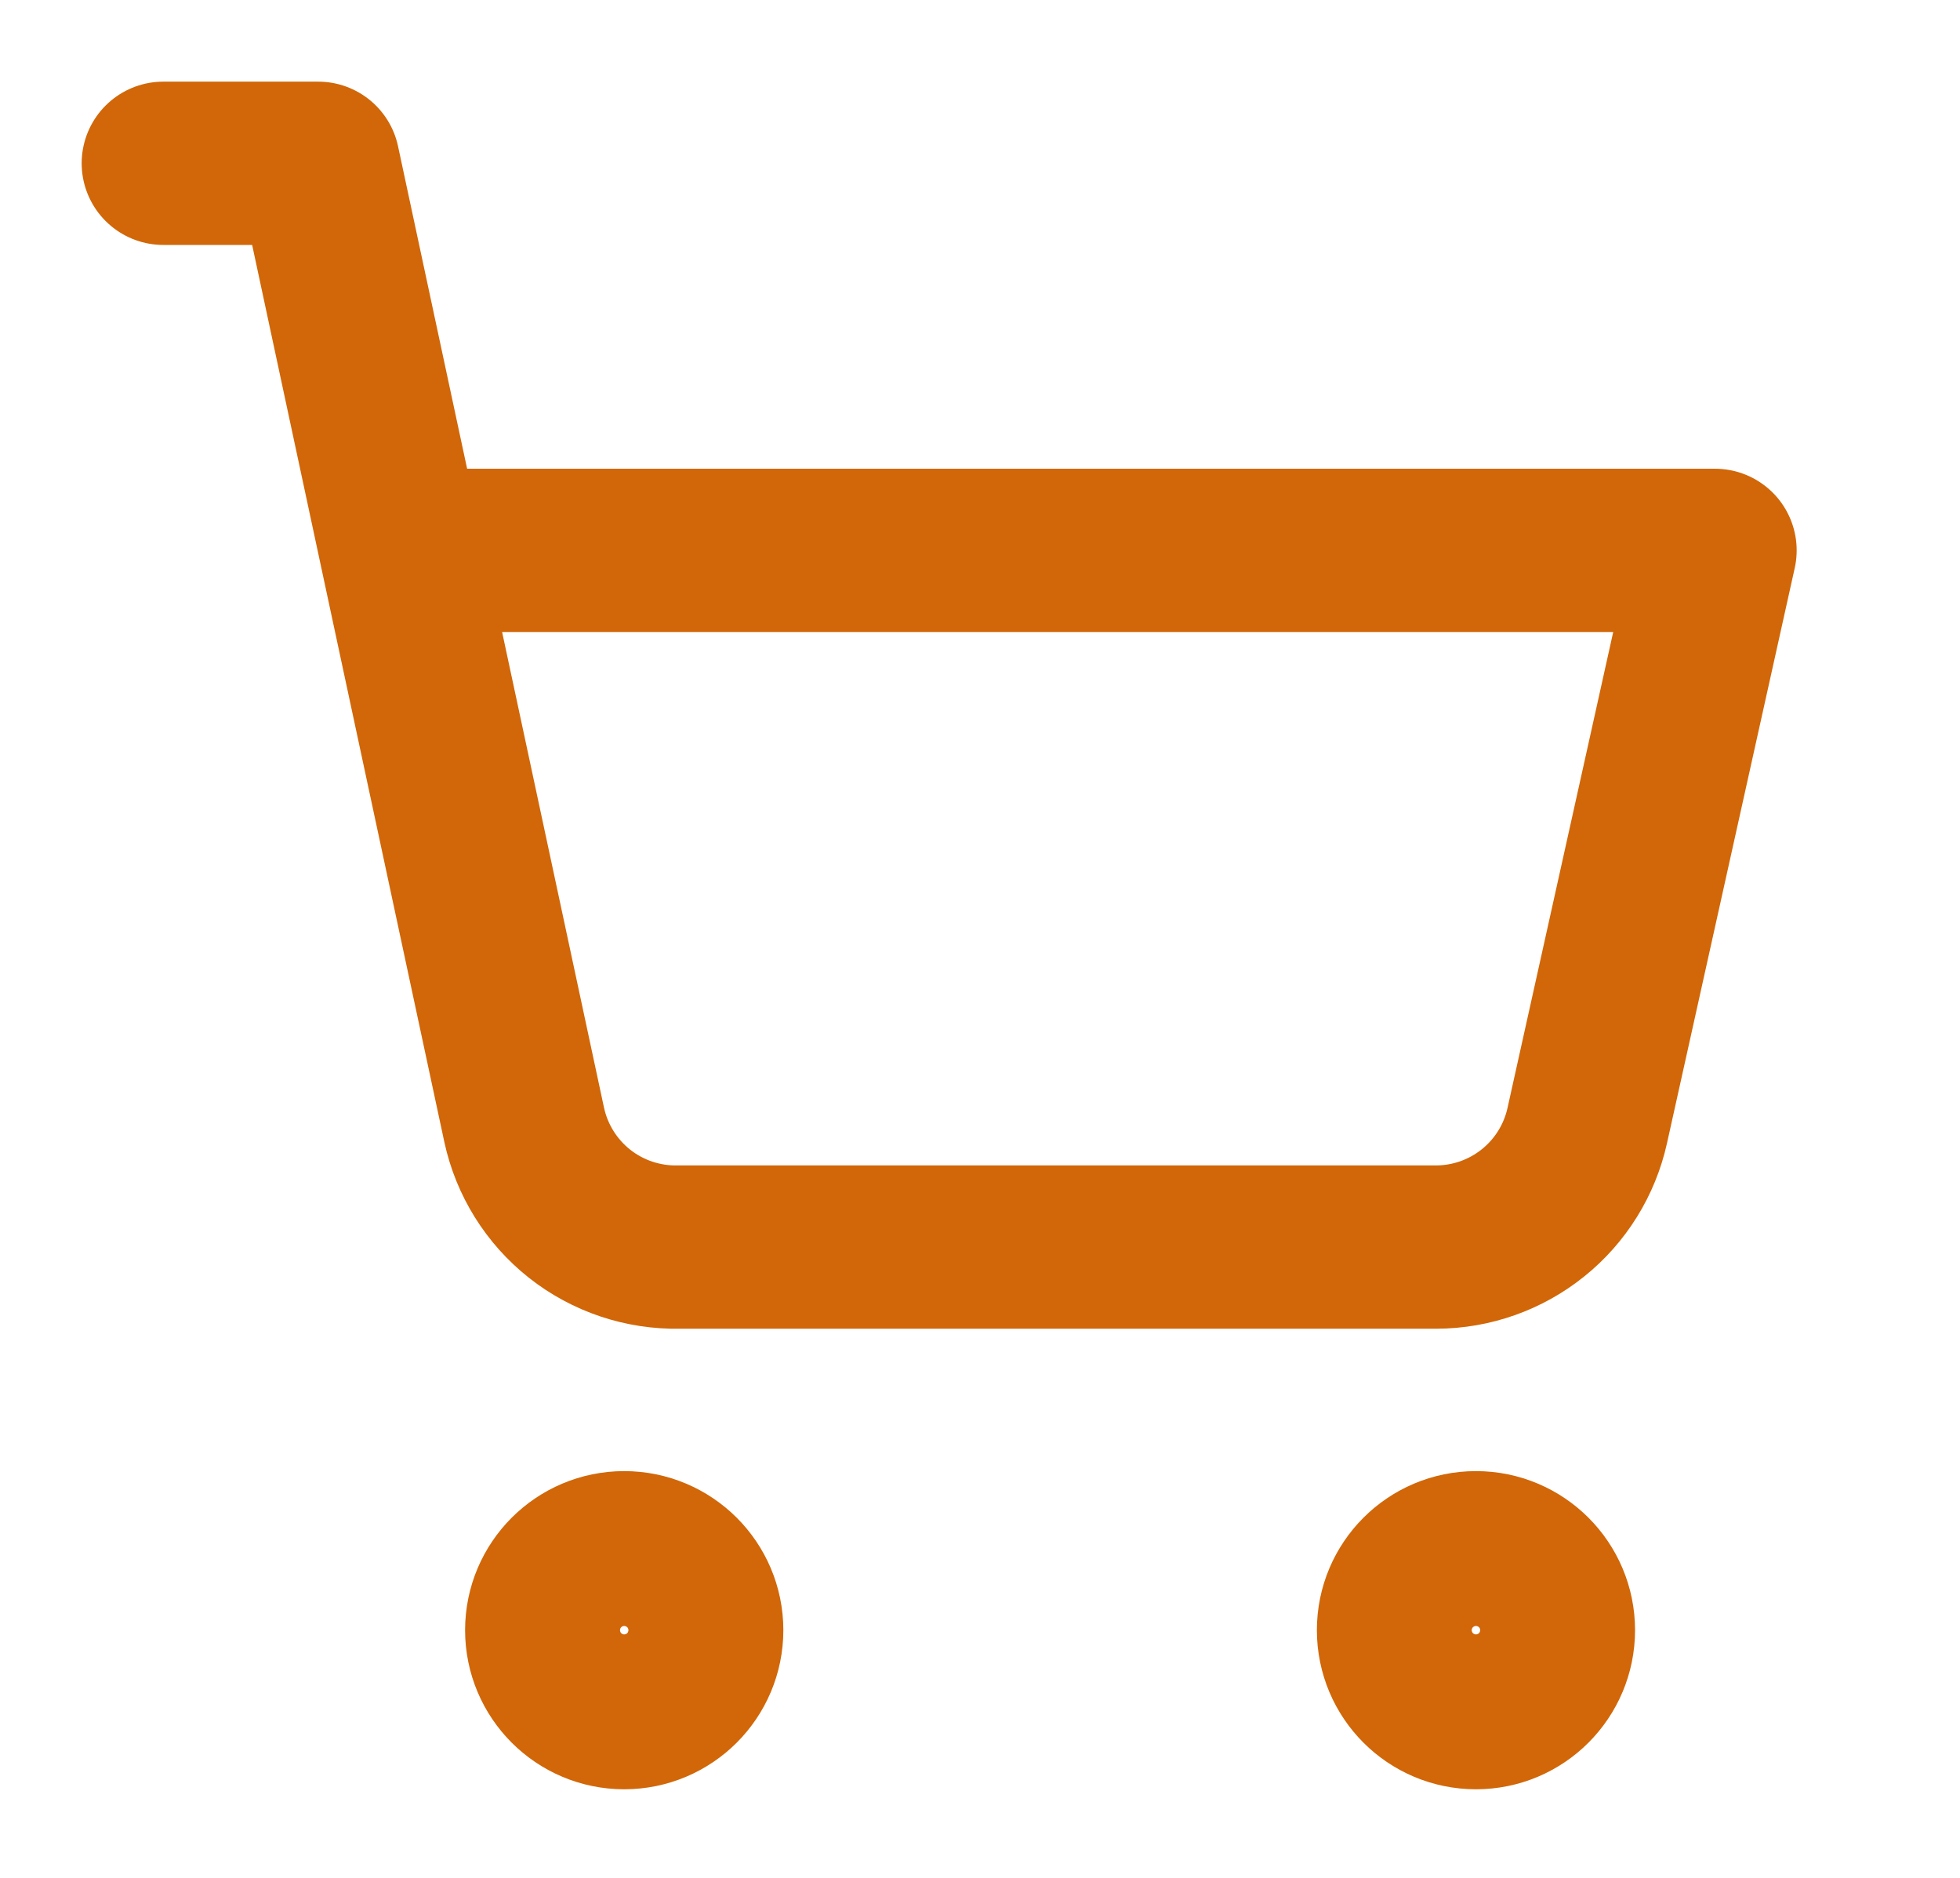
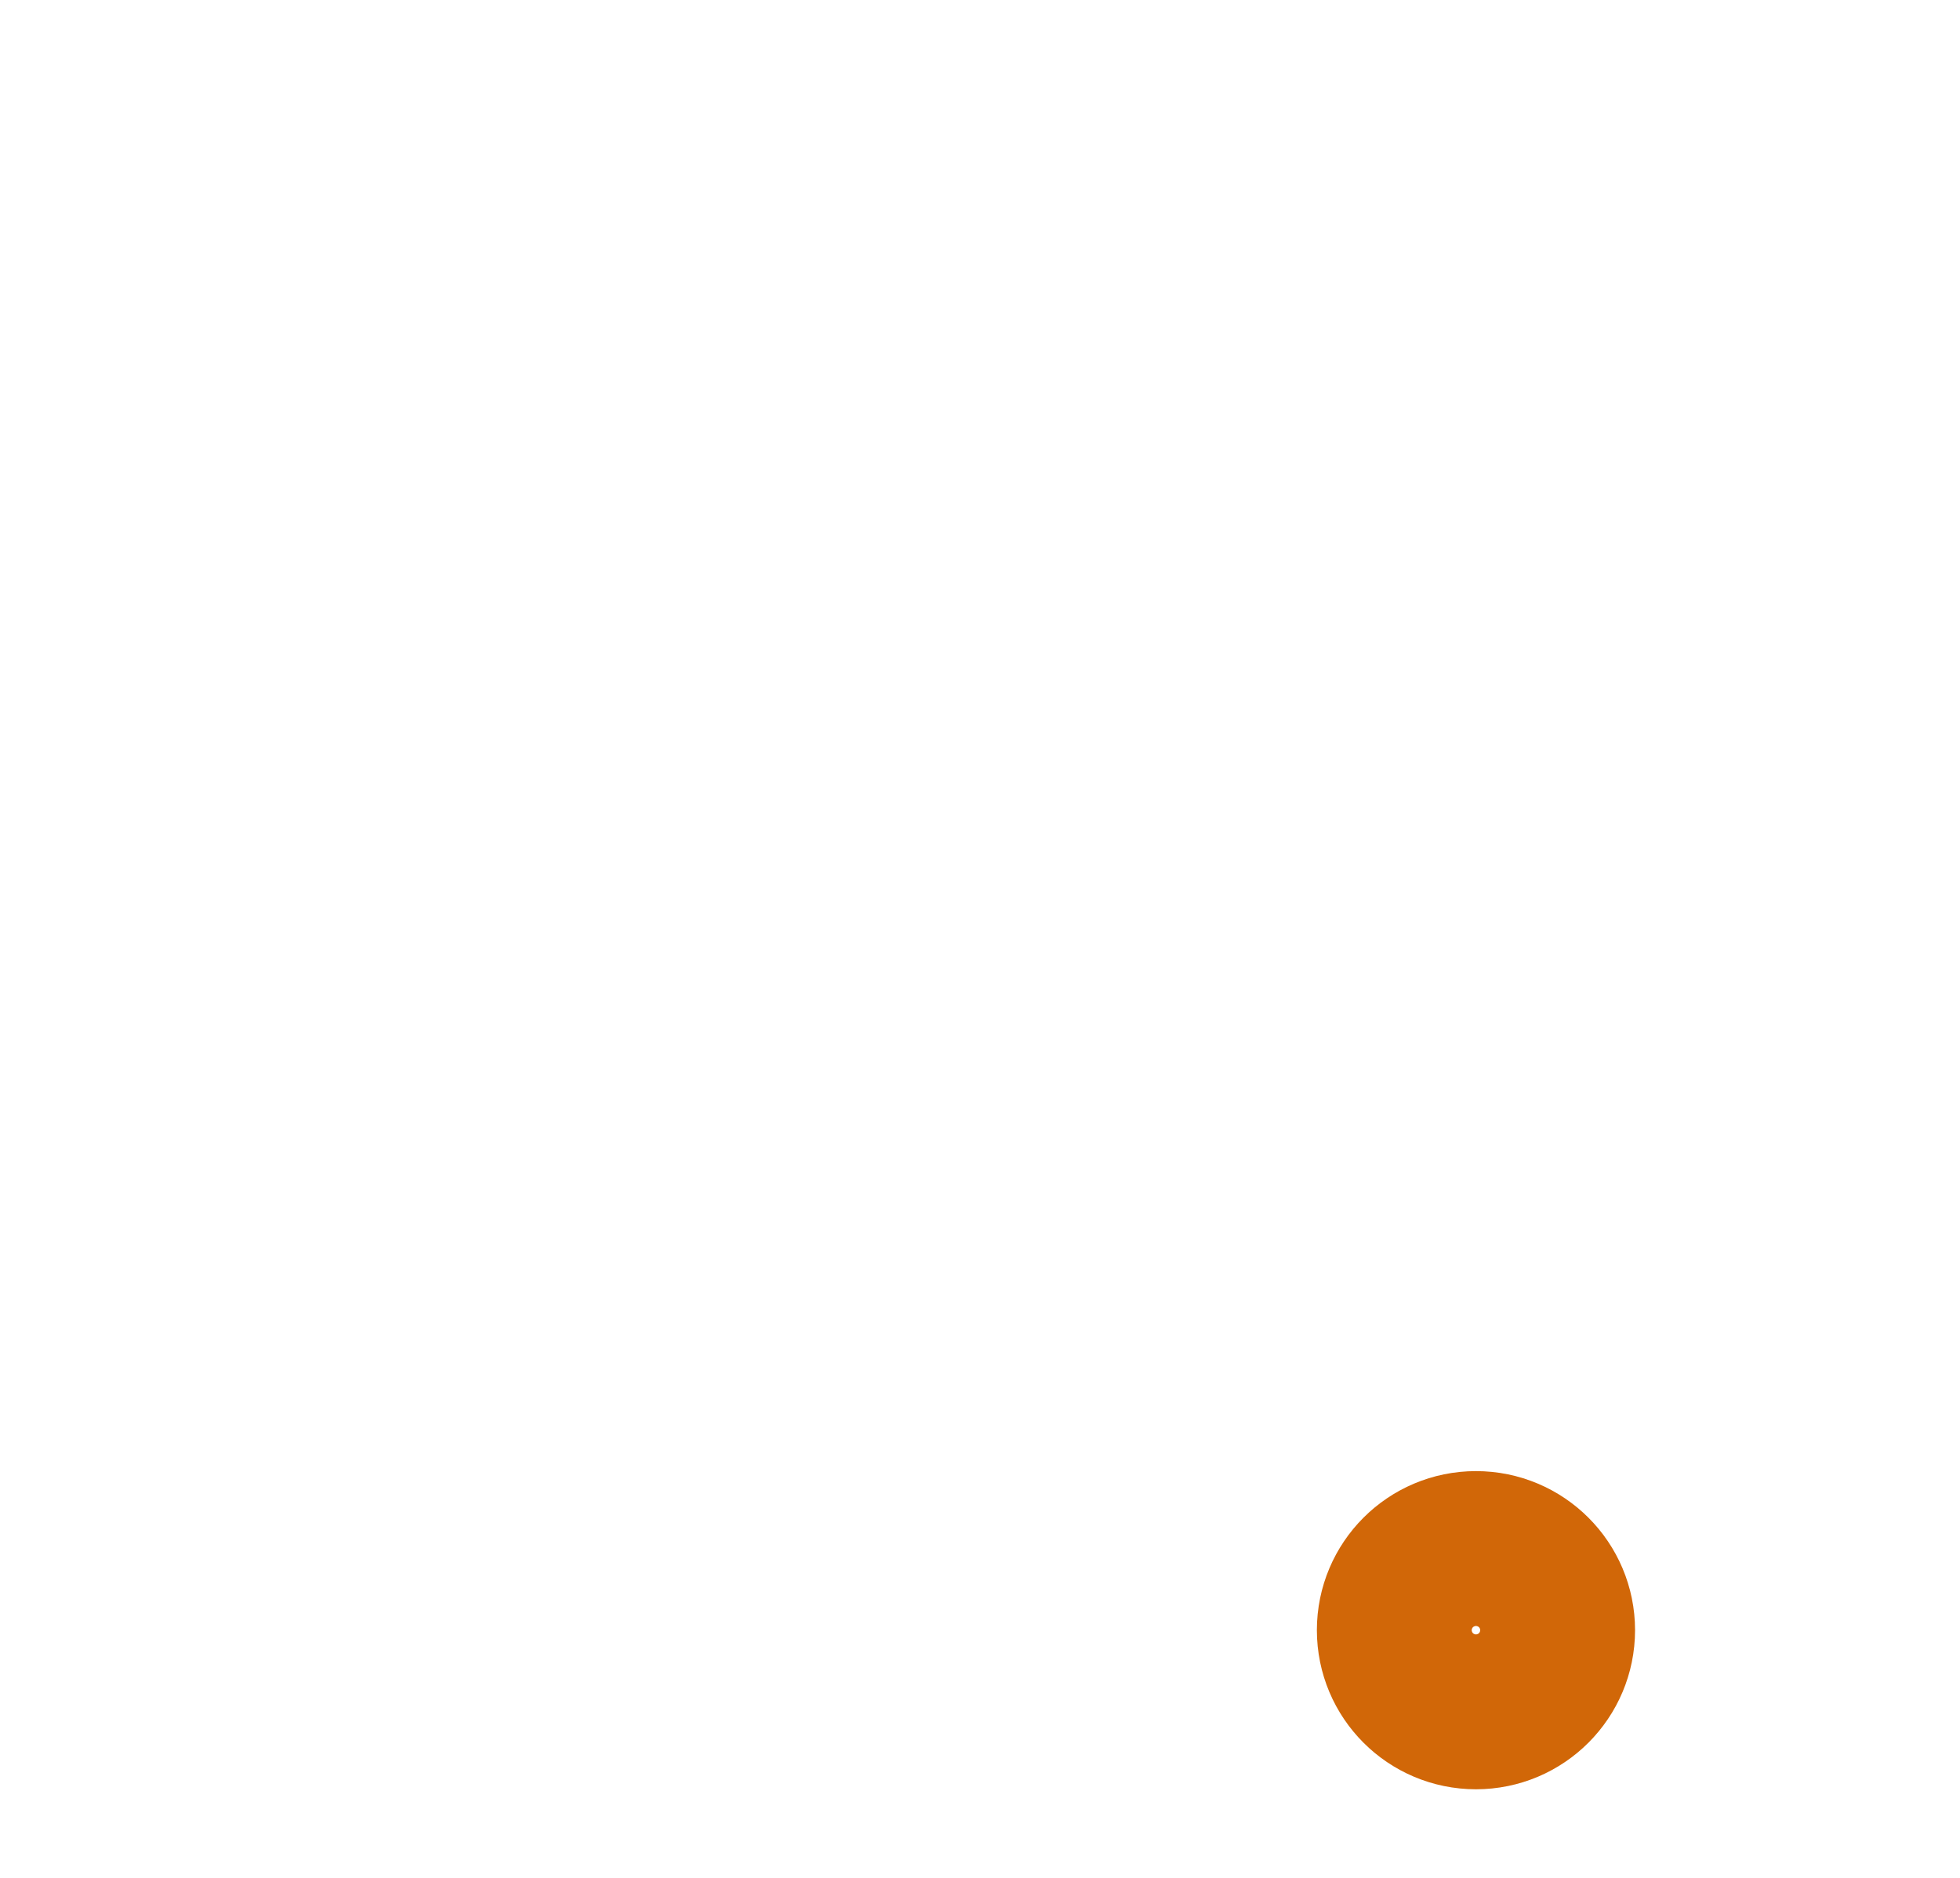
<svg xmlns="http://www.w3.org/2000/svg" width="24" height="23" viewBox="0 0 24 23" fill="none">
-   <path d="M7.643 20.915C8.167 20.915 8.592 20.49 8.592 19.966C8.592 19.443 8.167 19.018 7.643 19.018C7.12 19.018 6.695 19.443 6.695 19.966C6.695 20.49 7.12 20.915 7.643 20.915Z" stroke="#D16708" stroke-width="2" stroke-linecap="round" stroke-linejoin="round" />
  <path d="M18.073 20.915C18.597 20.915 19.021 20.49 19.021 19.966C19.021 19.443 18.597 19.018 18.073 19.018C17.549 19.018 17.125 19.443 17.125 19.966C17.125 20.49 17.549 20.915 18.073 20.915Z" stroke="#D16708" stroke-width="2" stroke-linecap="round" stroke-linejoin="round" />
-   <path d="M2 2H3.896L6.418 13.775C6.511 14.207 6.751 14.592 7.097 14.866C7.443 15.139 7.873 15.283 8.314 15.274H17.587C18.018 15.273 18.437 15.125 18.773 14.854C19.109 14.584 19.343 14.206 19.436 13.785L21 6.741H4.911" stroke="#D16708" stroke-width="2" stroke-linecap="round" stroke-linejoin="round" />
</svg>